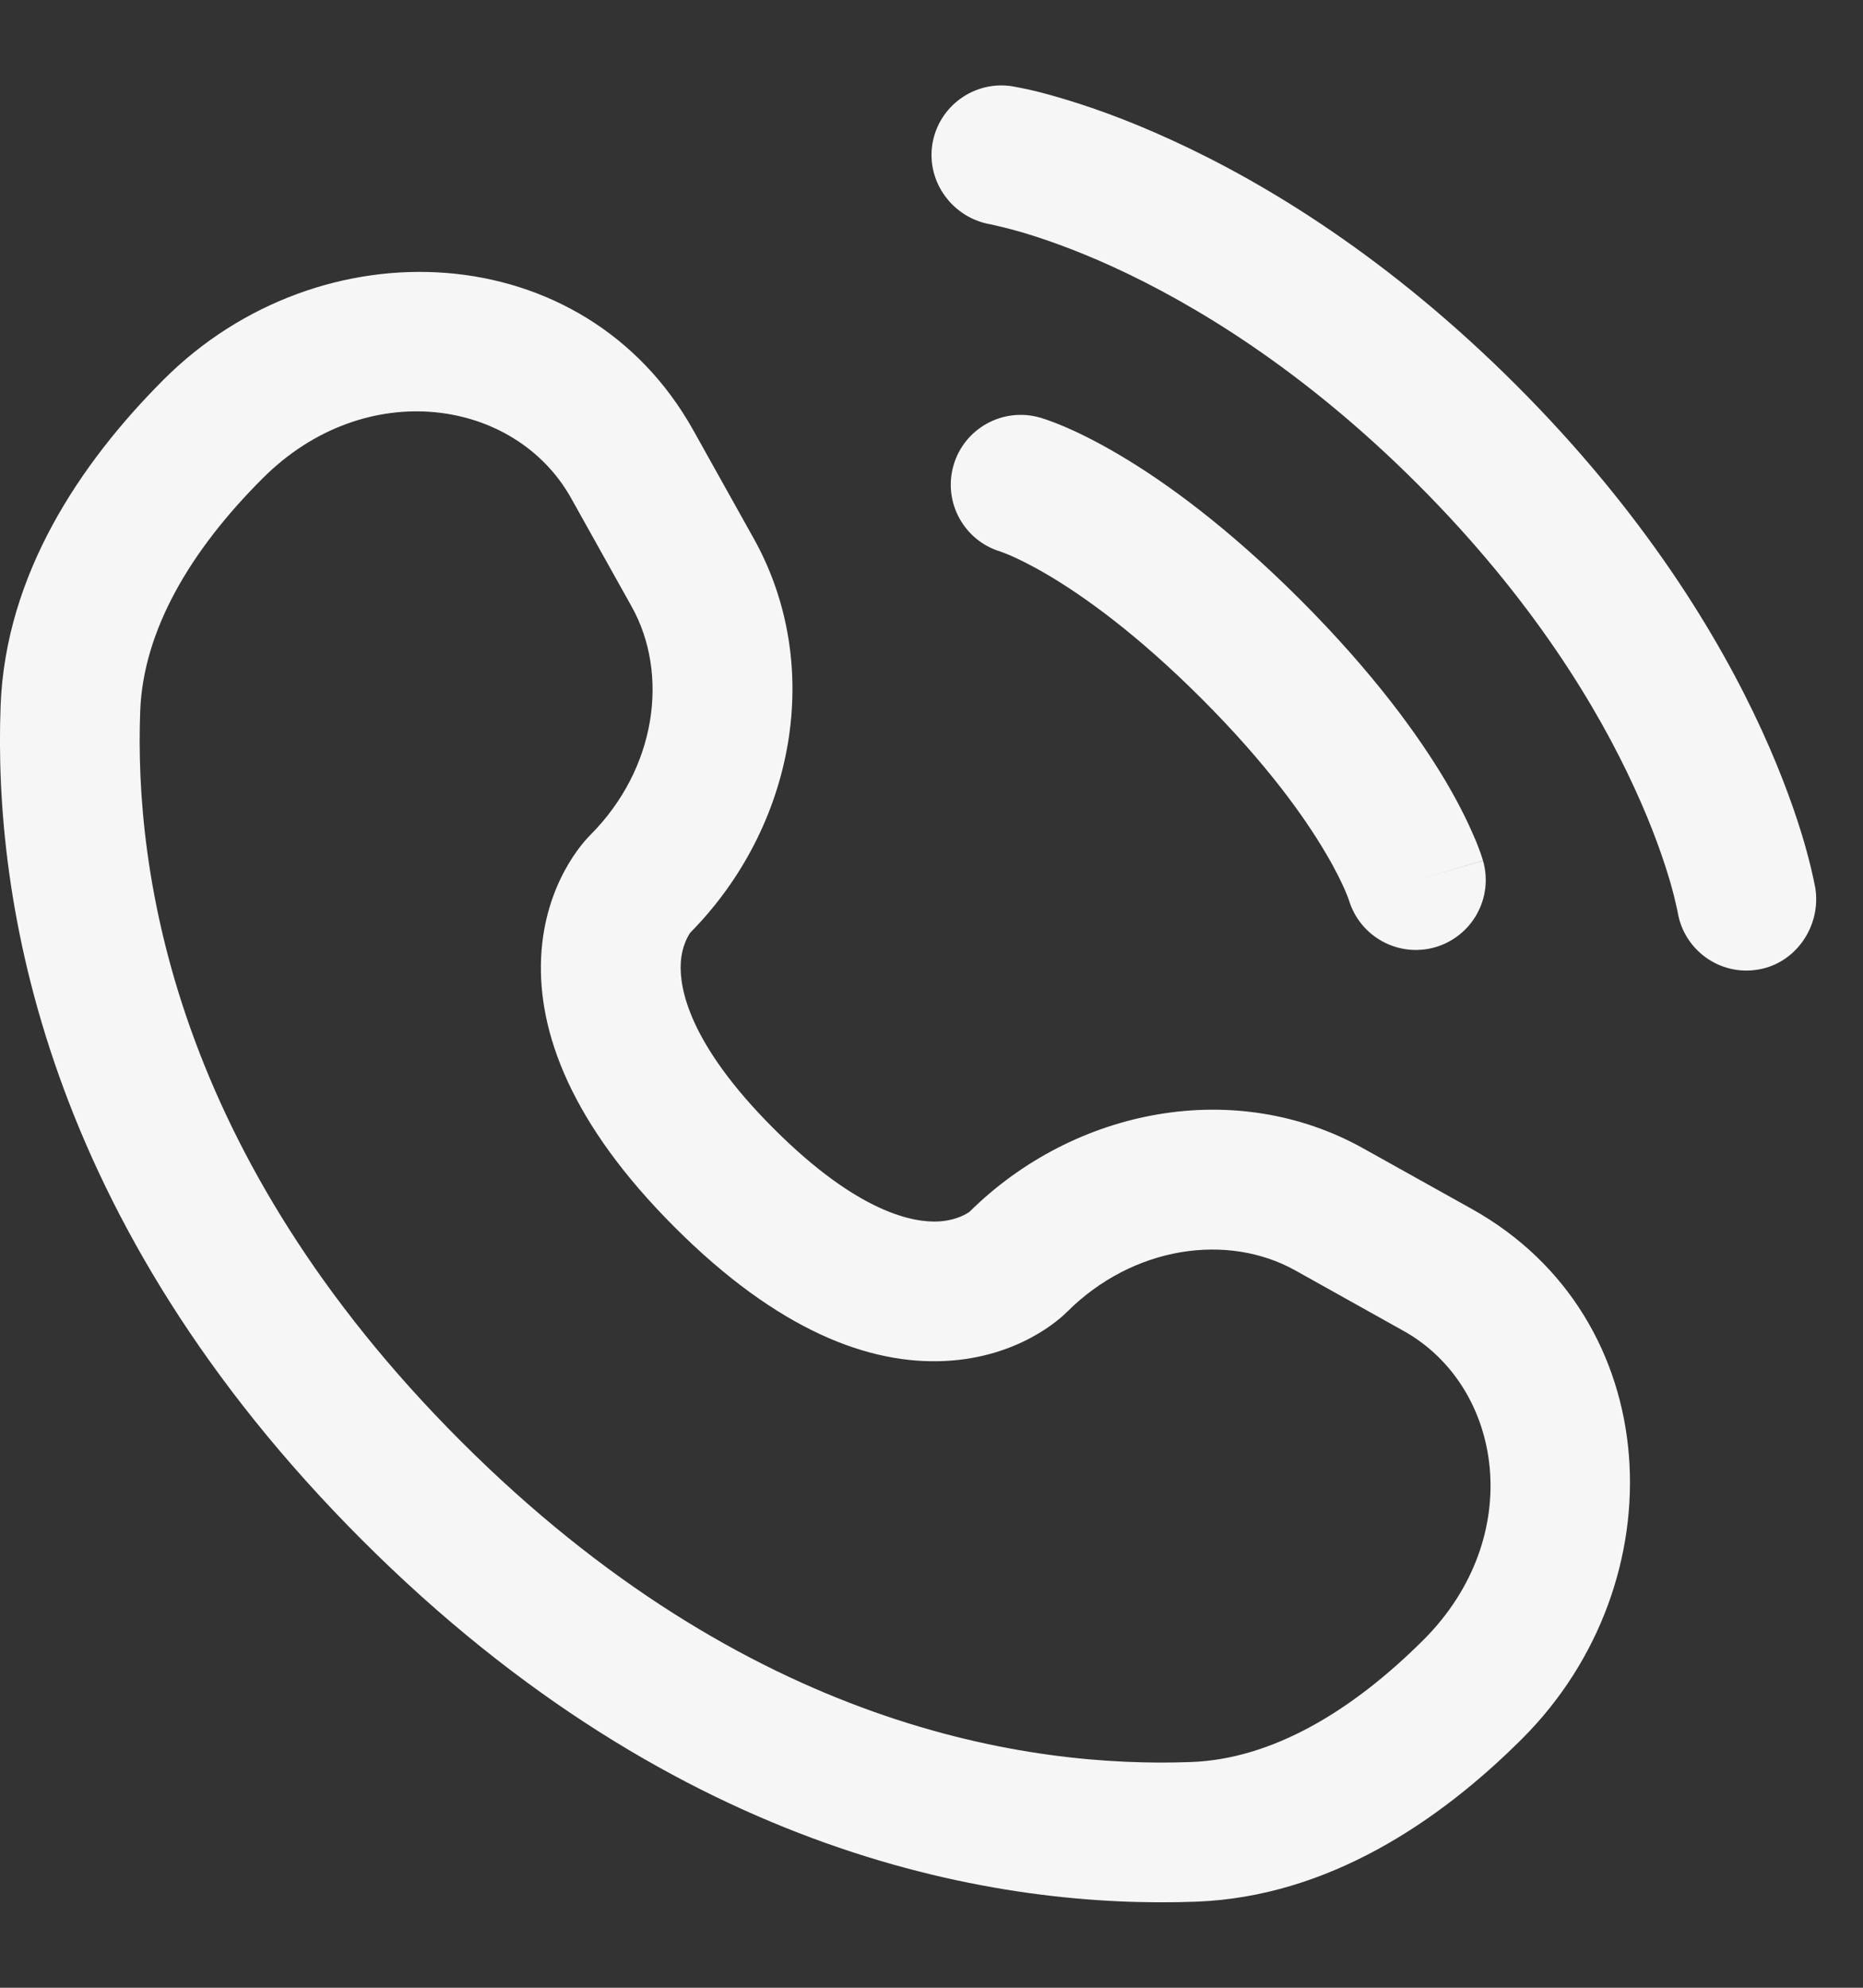
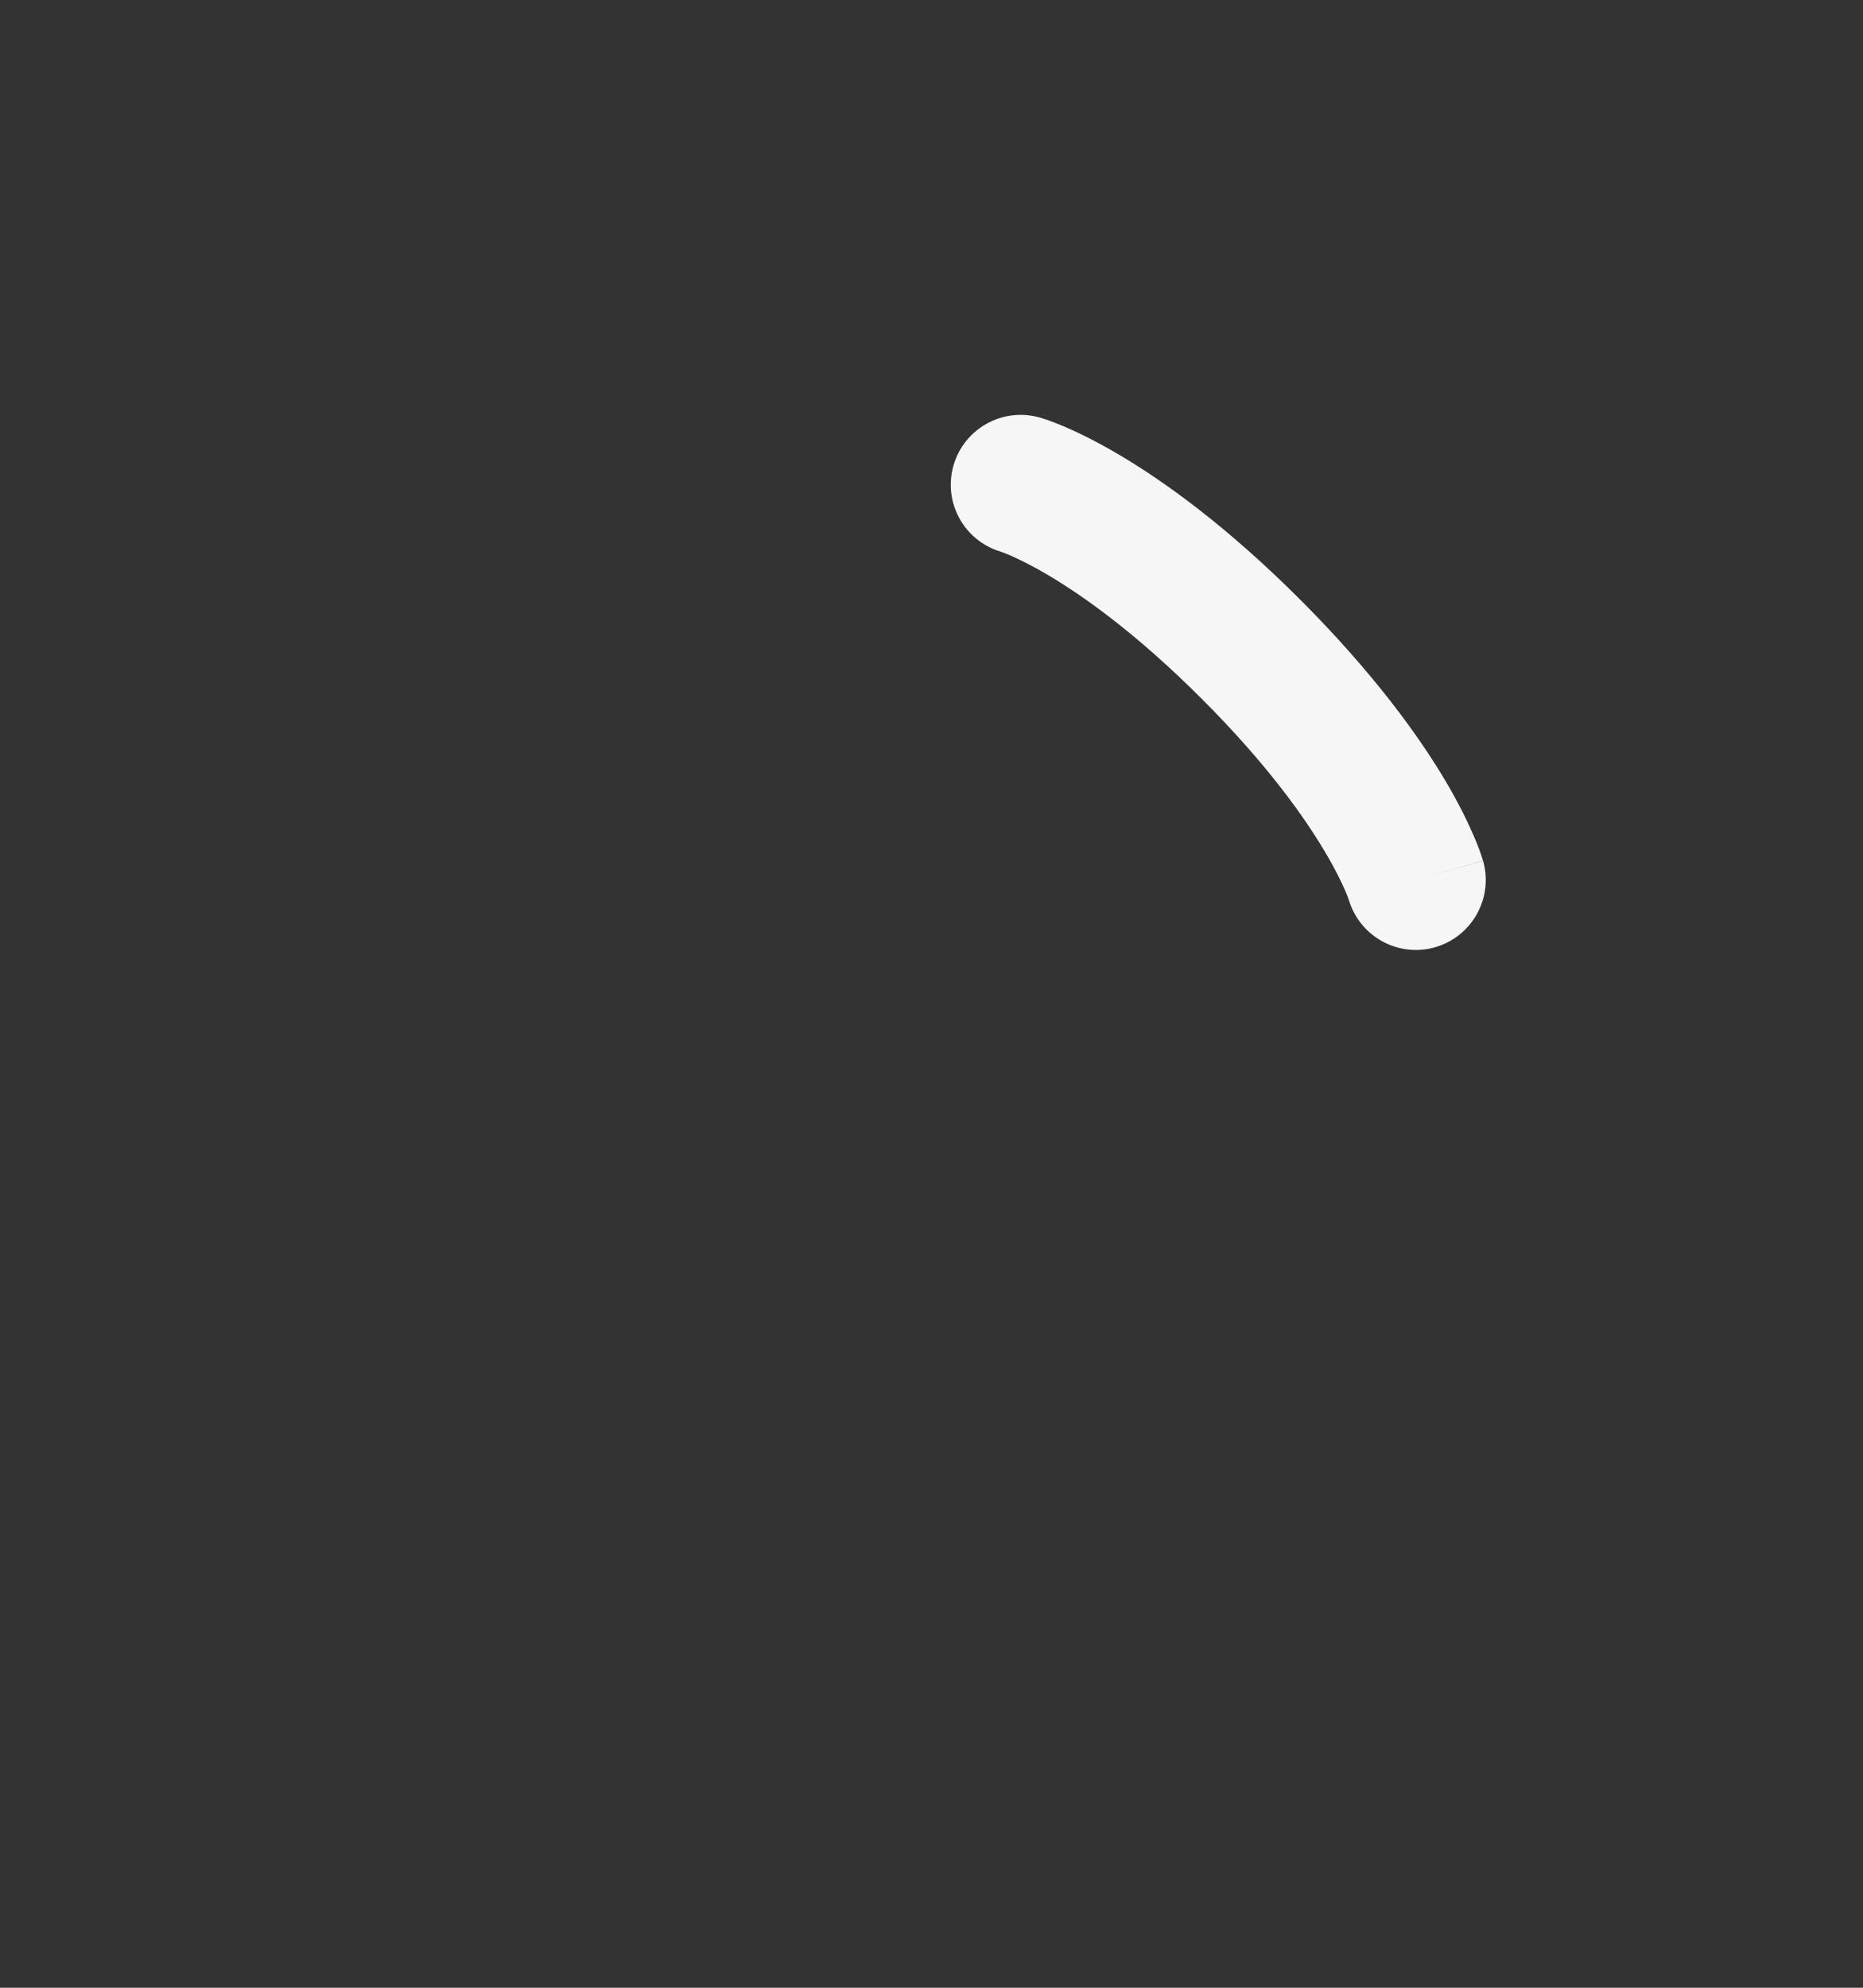
<svg xmlns="http://www.w3.org/2000/svg" width="15" height="16" viewBox="0 0 15 16" fill="none">
  <rect x="0" y="0" width="15" height="16" fill="#333333" stroke="none" />
-   <path d="M7.507 1.16C7.557 0.853 7.847 0.645 8.153 0.695C8.172 0.699 8.233 0.71 8.265 0.717C8.329 0.731 8.419 0.753 8.53 0.786C8.753 0.851 9.064 0.957 9.437 1.129C10.184 1.471 11.178 2.07 12.21 3.102C13.242 4.134 13.841 5.128 14.184 5.876C14.355 6.249 14.462 6.56 14.527 6.782C14.559 6.894 14.581 6.983 14.595 7.047C14.602 7.079 14.608 7.105 14.611 7.124L14.616 7.147C14.665 7.454 14.459 7.756 14.152 7.805C13.847 7.855 13.559 7.648 13.508 7.343C13.506 7.334 13.502 7.312 13.497 7.292C13.488 7.25 13.472 7.184 13.447 7.097C13.396 6.923 13.308 6.664 13.161 6.345C12.869 5.707 12.343 4.826 11.415 3.898C10.486 2.969 9.606 2.444 8.968 2.151C8.649 2.005 8.39 1.917 8.215 1.866C8.128 1.841 8.019 1.815 7.977 1.806C7.672 1.755 7.458 1.466 7.507 1.16Z" fill="#F6F6F6" />
  <path fill-rule="evenodd" clip-rule="evenodd" d="M7.677 3.747C7.762 3.449 8.074 3.276 8.372 3.361L8.218 3.902C8.372 3.361 8.372 3.361 8.372 3.361L8.373 3.361L8.375 3.362L8.377 3.362L8.383 3.364L8.398 3.369C8.409 3.372 8.423 3.377 8.44 3.383C8.474 3.395 8.518 3.412 8.573 3.435C8.682 3.482 8.831 3.554 9.015 3.663C9.382 3.88 9.883 4.241 10.472 4.83C11.06 5.419 11.421 5.92 11.639 6.287C11.747 6.47 11.819 6.619 11.866 6.729C11.89 6.783 11.907 6.828 11.919 6.862C11.925 6.878 11.929 6.893 11.933 6.904L11.938 6.919L11.939 6.924L11.94 6.927L11.94 6.928C11.94 6.928 11.941 6.929 11.4 7.084L11.941 6.929C12.026 7.228 11.853 7.539 11.554 7.625C11.258 7.709 10.95 7.54 10.861 7.246L10.858 7.238C10.854 7.226 10.846 7.204 10.832 7.172C10.804 7.107 10.754 7.001 10.67 6.86C10.503 6.577 10.201 6.15 9.676 5.625C9.151 5.1 8.724 4.798 8.442 4.631C8.3 4.547 8.194 4.497 8.13 4.469C8.097 4.455 8.075 4.447 8.064 4.443L8.056 4.44C7.762 4.352 7.592 4.043 7.677 3.747Z" fill="#F6F6F6" />
-   <path fill-rule="evenodd" clip-rule="evenodd" d="M1.318 3.055C2.578 1.795 4.705 1.891 5.582 3.463L6.069 4.335C6.642 5.362 6.397 6.657 5.559 7.506C5.548 7.521 5.488 7.608 5.481 7.758C5.472 7.95 5.54 8.395 6.229 9.084C6.917 9.772 7.362 9.841 7.554 9.832C7.705 9.824 7.791 9.765 7.806 9.754C8.655 8.915 9.951 8.671 10.977 9.244L11.85 9.731C13.422 10.608 13.517 12.734 12.257 13.994C11.583 14.668 10.687 15.267 9.634 15.307C8.073 15.366 5.482 14.963 2.916 12.397C0.349 9.831 -0.054 7.239 0.005 5.679C0.045 4.625 0.644 3.729 1.318 3.055ZM4.599 4.011C4.15 3.206 2.943 3.021 2.114 3.851C1.532 4.432 1.154 5.074 1.129 5.721C1.08 7.023 1.401 9.292 3.711 11.601C6.021 13.911 8.29 14.232 9.591 14.183C10.238 14.159 10.88 13.78 11.462 13.199C12.291 12.37 12.106 11.162 11.301 10.713L10.429 10.226C9.886 9.923 9.124 10.027 8.589 10.562C8.537 10.614 8.202 10.926 7.609 10.955C7.001 10.985 6.266 10.712 5.433 9.879C4.6 9.047 4.328 8.311 4.357 7.703C4.386 7.11 4.699 6.775 4.751 6.723C5.286 6.188 5.389 5.426 5.086 4.883L4.599 4.011Z" fill="#F6F6F6" />
</svg>